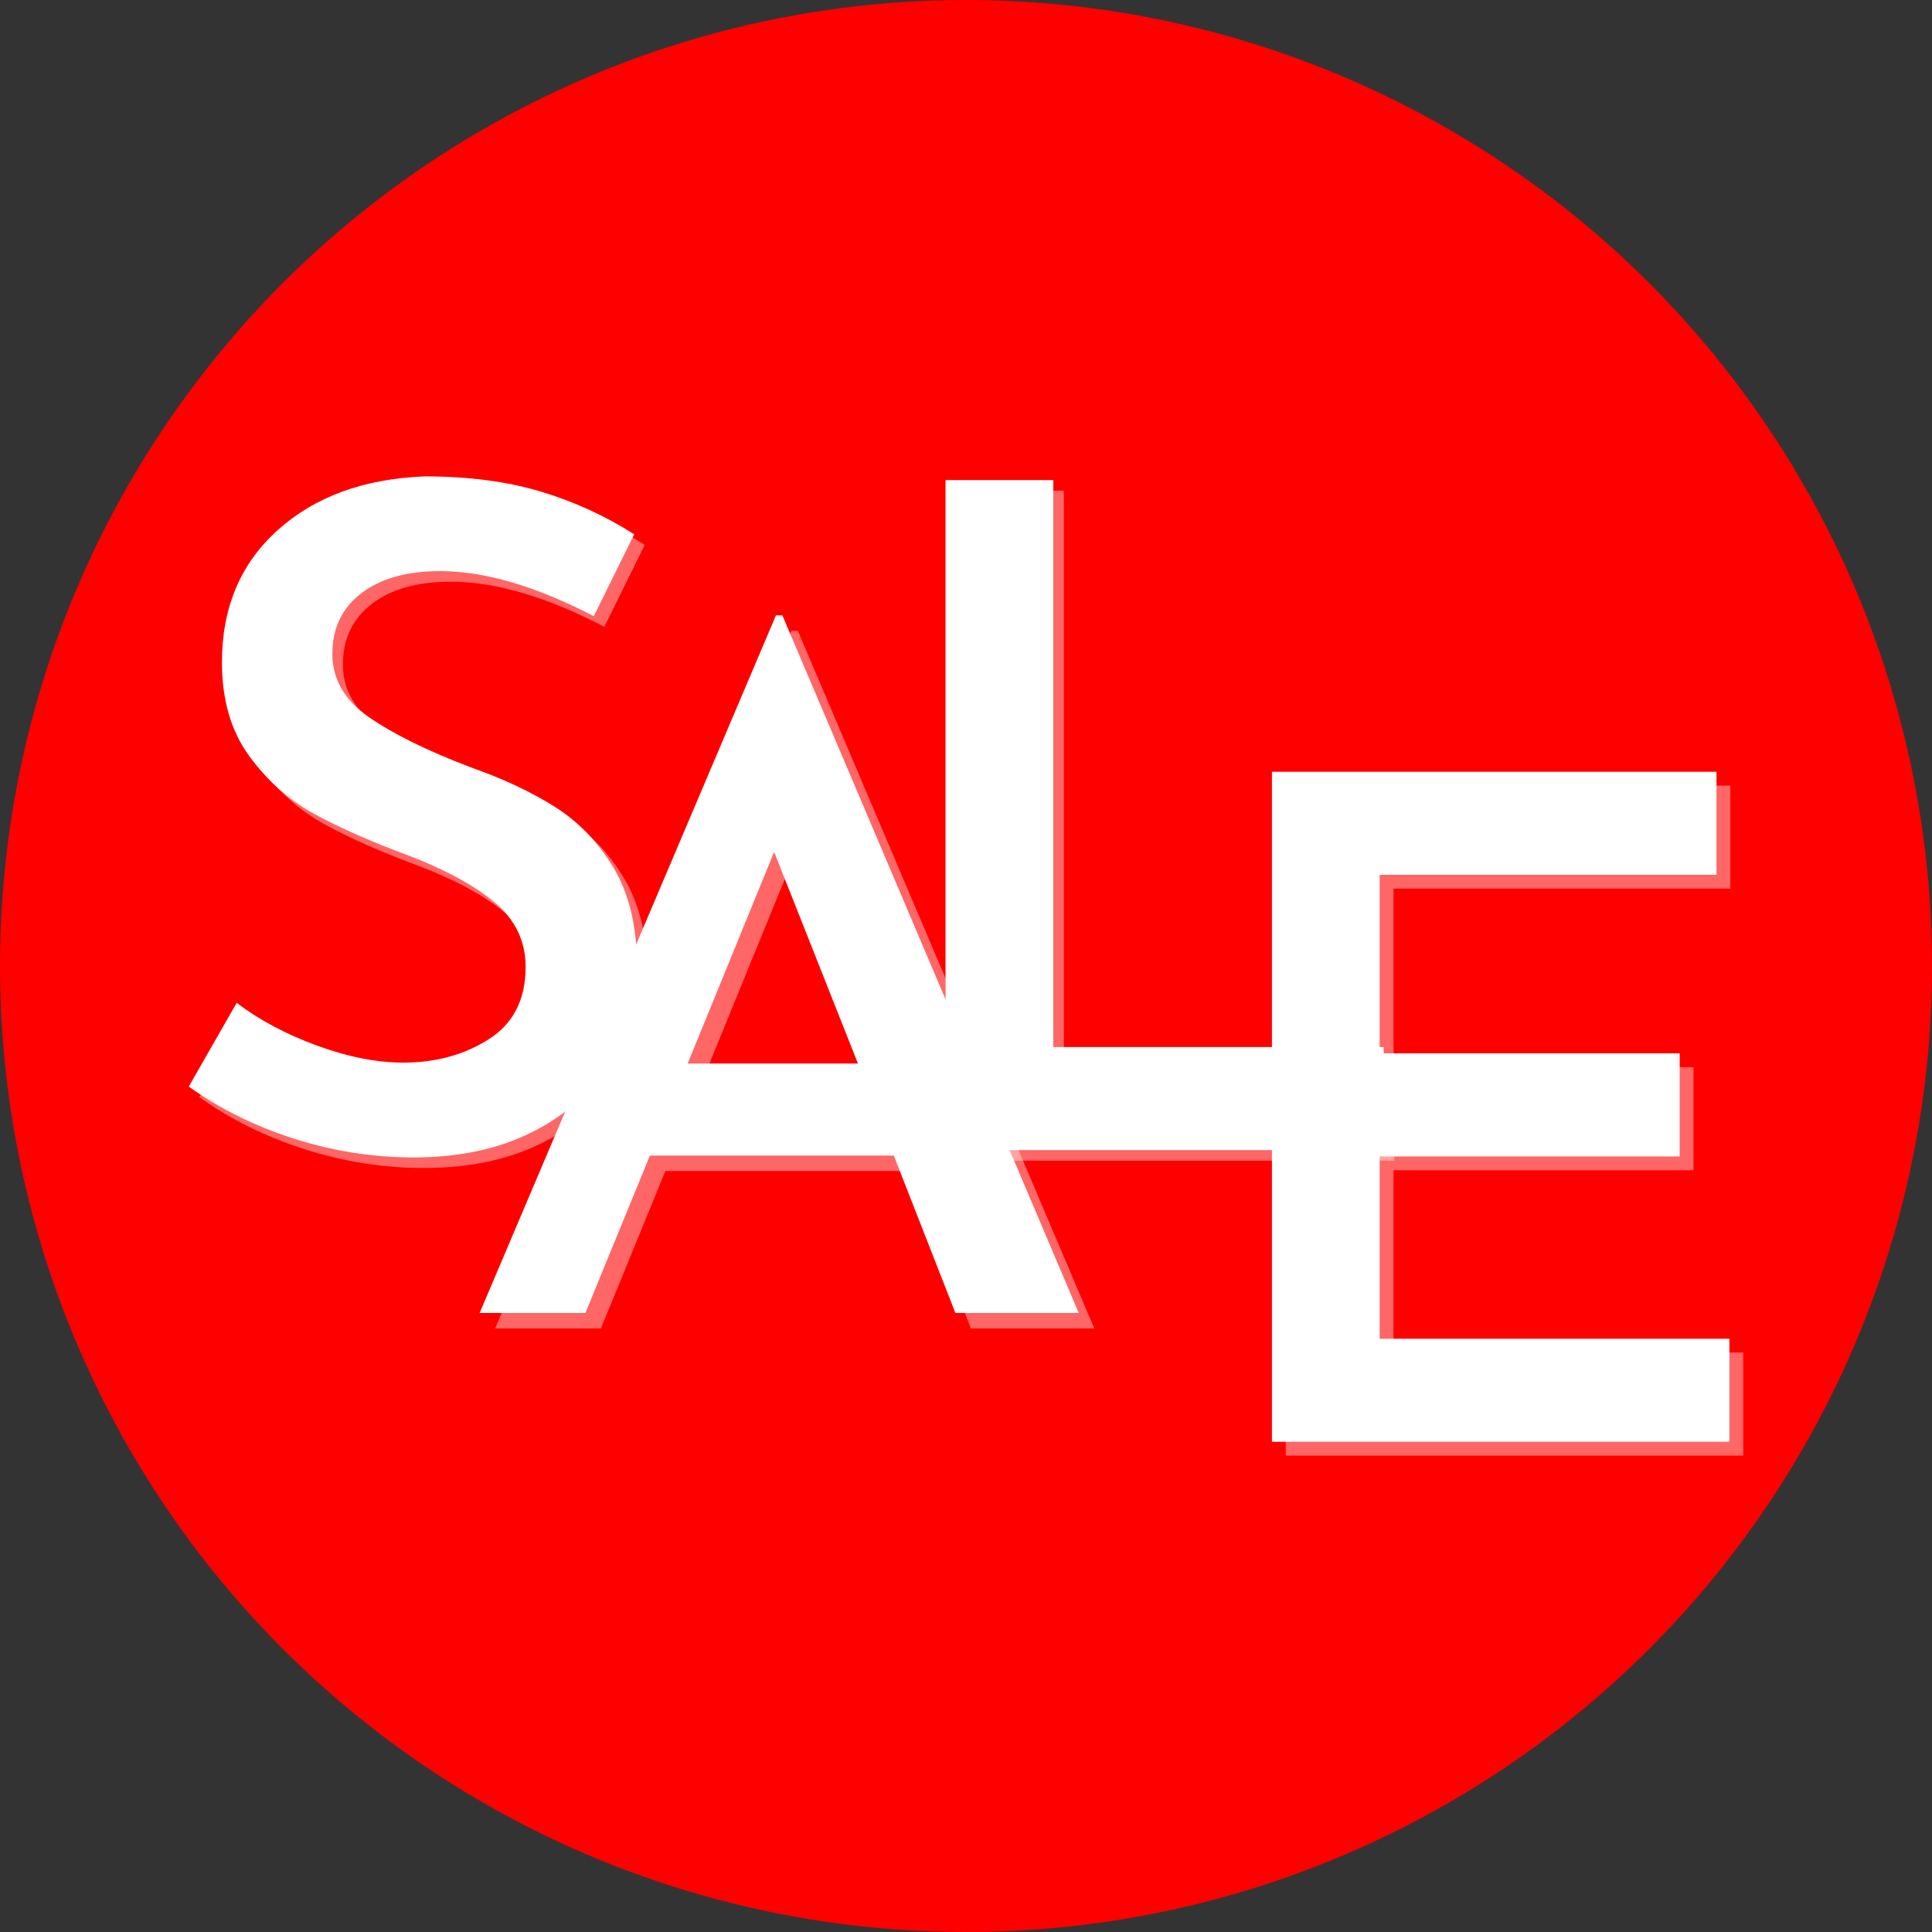
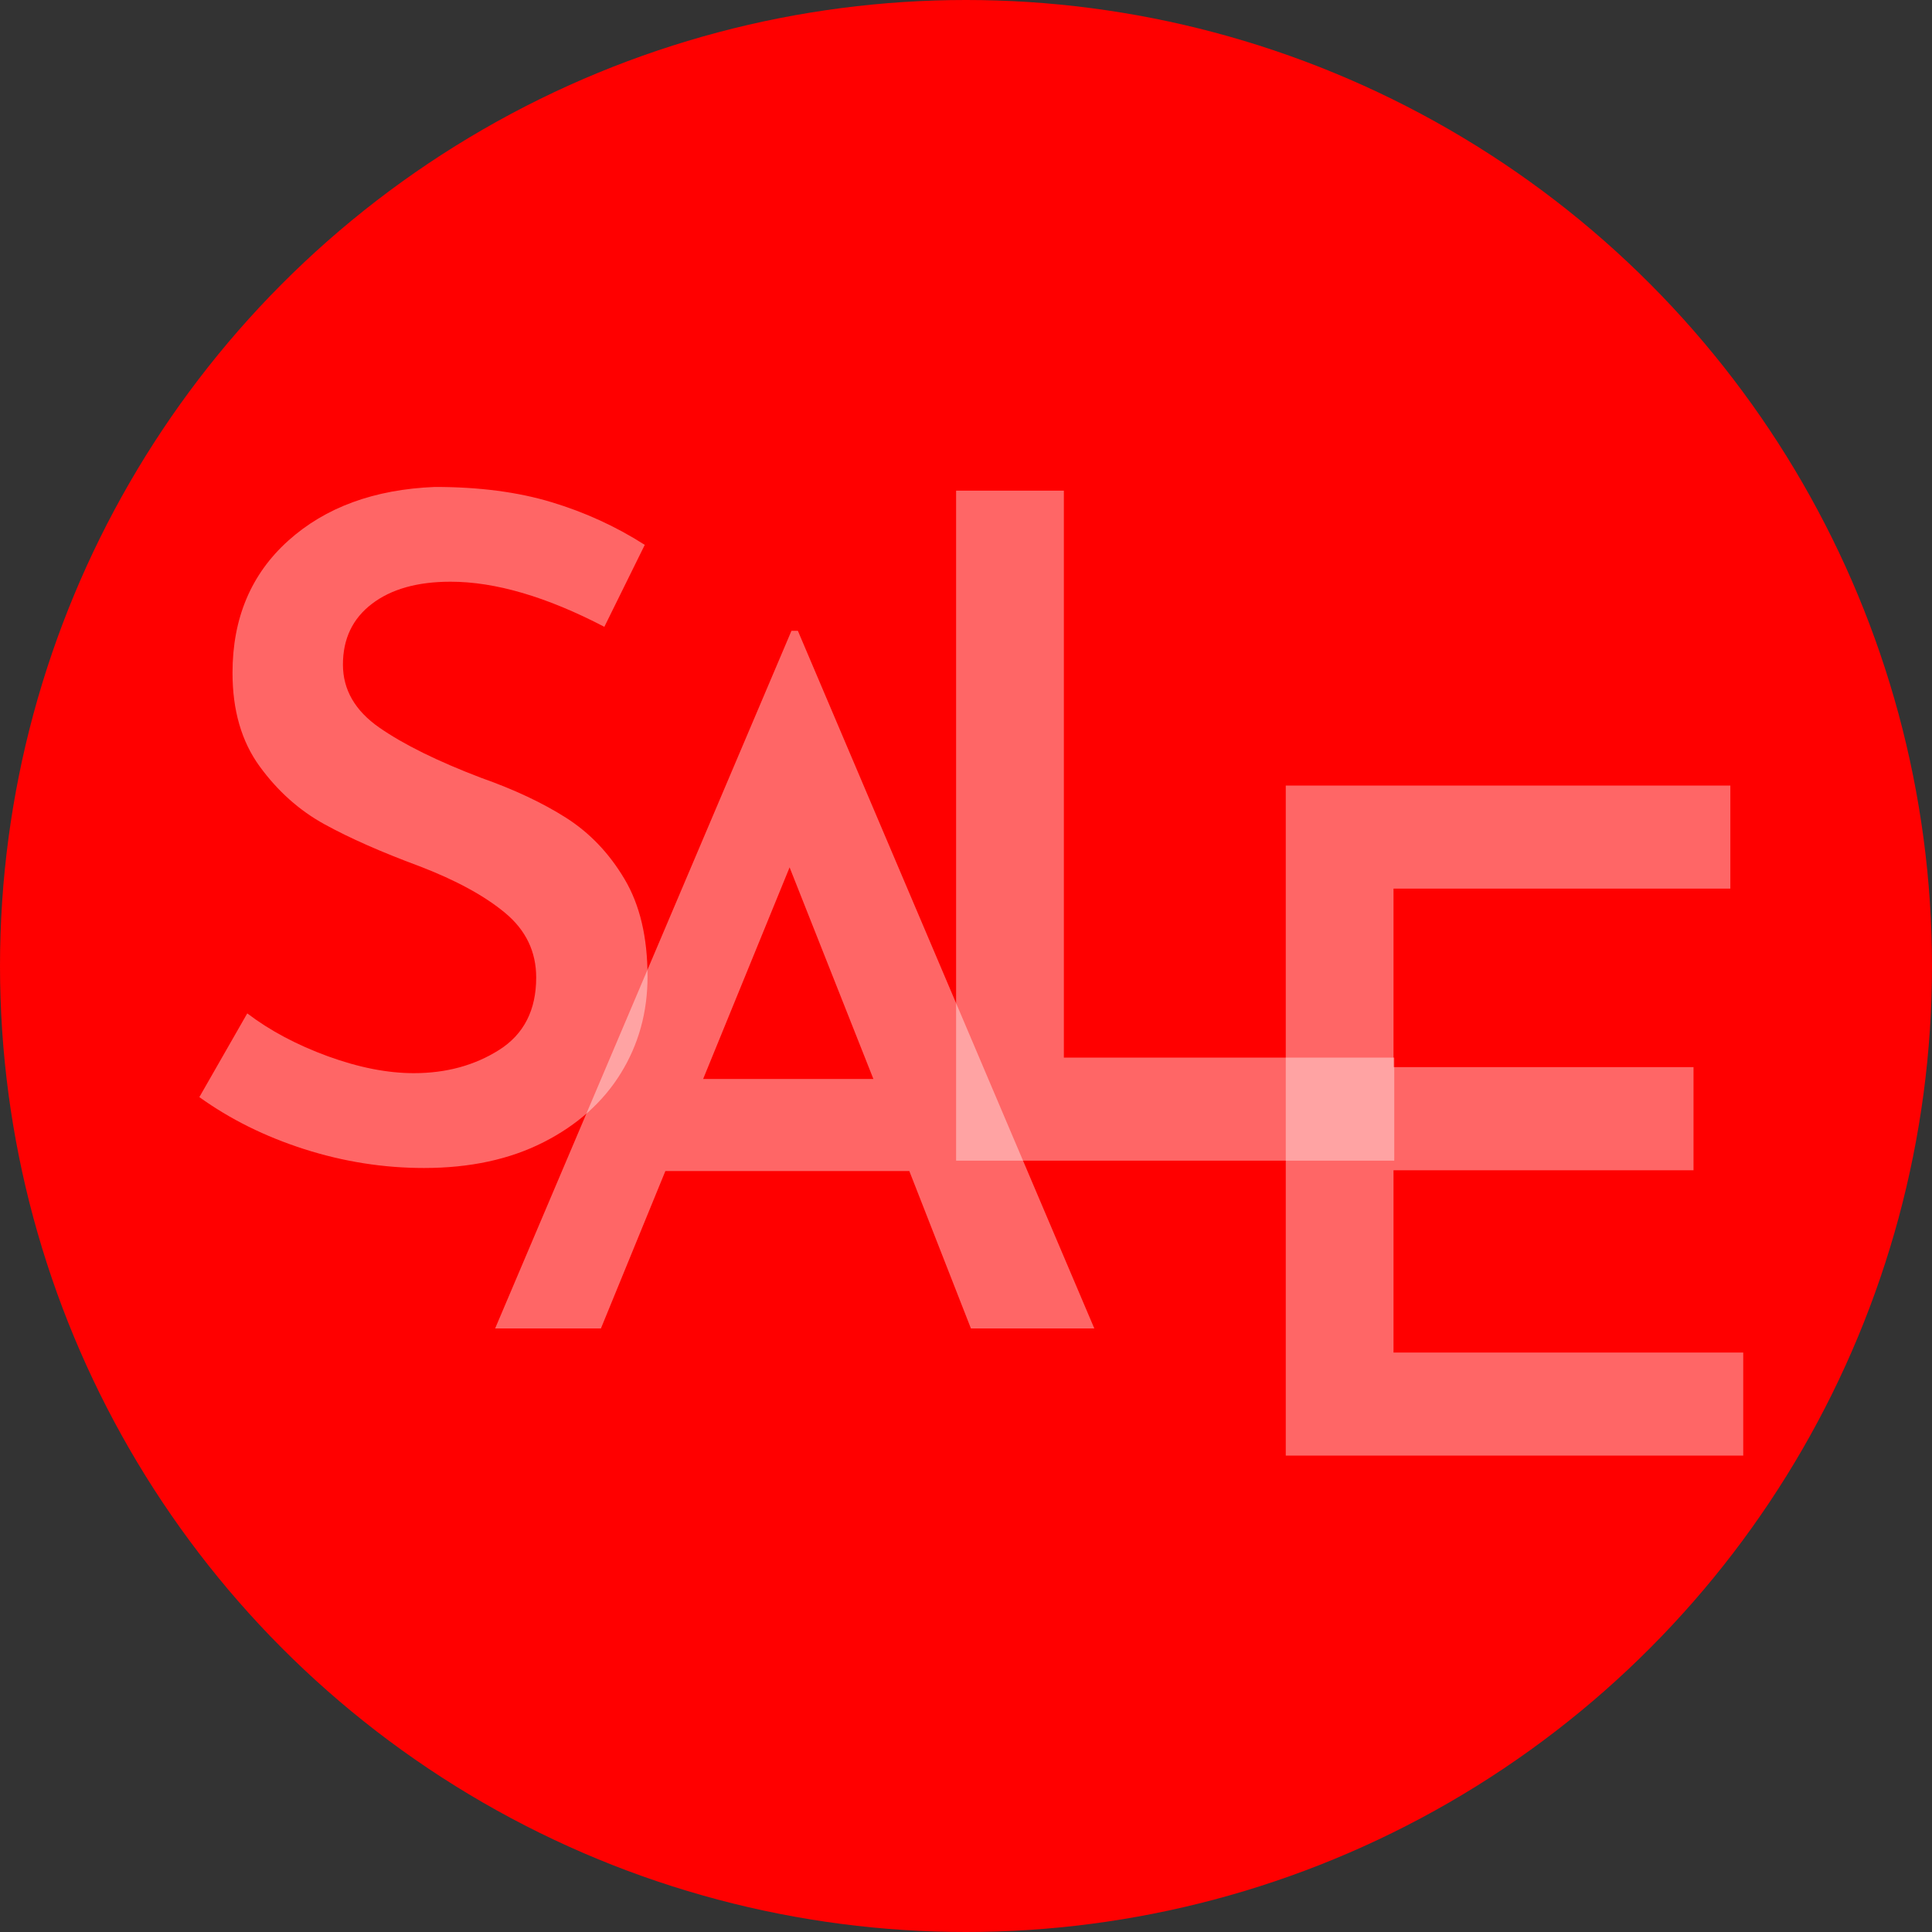
<svg xmlns="http://www.w3.org/2000/svg" xml:space="preserve" width="22.879mm" height="22.879mm" version="1.1" style="shape-rendering:geometricPrecision; text-rendering:geometricPrecision; image-rendering:optimizeQuality; fill-rule:evenodd; clip-rule:evenodd" viewBox="0 0 2330.58 2330.58">
  <rect x="0" y="0" width="2330.58" height="2330.58" fill="#333333" stroke="none" />
  <defs>
    <style type="text/css">
   
    .fil0 {fill:red}
    .fil2 {fill:white;fill-rule:nonzero}
    .fil1 {fill:white;fill-rule:nonzero;fill-opacity:0.4}
   
  </style>
  </defs>
  <g id="Capa_x0020_1">
    <circle class="fil0" cx="1165.29" cy="1165.29" r="1165.29" />
    <g id="_1909826310416">
      <g id="_2182342187264">
        <g>
          <g>
            <path class="fil1" d="M1096.89 1412.67l-294.26 0 -77.74 189.85 -127.62 0 357.46 -841.55 7.76 0 357.6 841.55 -148.85 0 -74.31 -189.85 -0.04 0zm-43.31 -111.09l-101.09 -255.26 -104.3 255.26 205.39 0zm0 0z" />
          </g>
        </g>
      </g>
-       <path class="fil2" d="M1078.23 1394.02l-294.26 0 -77.77 189.85 -127.62 0 357.45 -841.55 7.77 0 357.56 841.55 -148.85 0 -74.31 -189.85 0.03 0zm-43.3 -111.09l-101.09 -255.26 -104.3 255.26 205.39 0zm0 0z" />
      <g id="_2182342190672">
        <g>
          <g>
            <path class="fil1" d="M729.06 756.15c-69.6,-36.25 -131.46,-54.43 -185.52,-54.43 -39.95,0 -71.55,8.87 -94.86,26.67 -23.32,17.74 -35,42.22 -35,73.3 0,30.28 14.62,55.62 43.86,75.98 29.26,20.36 70.14,40.54 122.63,60.55 39.99,14.1 74.23,30.17 102.74,48.3 28.49,18.16 52,42.79 70.43,73.85 18.51,31.05 27.79,70.25 27.79,117.62 0,42.98 -10.75,81.85 -32.23,116.66 -21.4,34.73 -52.48,62.48 -93.18,83.19 -40.74,20.74 -88.87,31.11 -144.29,31.11 -48.88,0 -97.03,-7.61 -144.4,-22.76 -47.35,-15.16 -89.5,-36.12 -126.55,-62.75l57.79 -100.99c27.31,20.75 59.68,37.98 97.08,51.67 37.37,13.61 72,20.44 103.85,20.44 39.18,0 73.57,-9.4 103.19,-28.21 29.62,-18.87 44.43,-47.93 44.43,-87.18 0,-31.11 -12.43,-57 -37.24,-77.74 -24.83,-20.7 -59.39,-39.58 -103.74,-56.57 -45.93,-17.01 -84.05,-33.87 -114.42,-50.55 -30.37,-16.68 -56.48,-39.98 -78.3,-69.98 -21.78,-29.99 -32.64,-67.55 -32.64,-112.66 0,-65.88 22.35,-118.99 67.07,-159.29 44.8,-40.36 103.86,-62.04 177.16,-64.98 53.23,0 100.02,6.11 140.42,18.32 40.37,12.16 77.89,29.33 112.66,51.55l-48.76 98.85 0.02 0zm0 0z" />
          </g>
        </g>
      </g>
-       <path class="fil2" d="M716.31 743.39c-69.6,-36.26 -131.46,-54.44 -185.52,-54.44 -39.96,0 -71.55,8.88 -94.87,26.67 -23.36,17.76 -34.99,42.23 -34.99,73.3 0,30.29 14.62,55.62 43.86,75.98 29.25,20.37 70.13,40.55 122.62,60.55 39.99,14.1 74.24,30.18 102.74,48.35 28.5,18.16 52.01,42.74 70.44,73.85 18.51,31.05 27.79,70.28 27.79,117.62 0,42.98 -10.75,81.85 -32.23,116.66 -21.41,34.73 -52.48,62.48 -93.19,83.19 -40.73,20.74 -88.86,31.11 -144.29,31.11 -48.88,0 -97.03,-7.61 -144.4,-22.77 -47.3,-15.15 -89.49,-36.11 -126.54,-62.75l57.79 -100.98c27.31,20.75 59.68,37.94 97.07,51.67 37.38,13.61 72,20.44 103.86,20.44 39.17,0 73.56,-9.36 103.18,-28.21 29.63,-18.88 44.43,-47.93 44.43,-87.18 0,-31.11 -12.43,-57 -37.23,-77.75 -24.85,-20.69 -59.4,-39.57 -103.75,-56.56 -45.92,-17.01 -84.05,-33.88 -114.42,-50.55 -30.37,-16.68 -56.47,-39.99 -78.29,-69.98 -21.79,-29.99 -32.64,-67.56 -32.64,-112.66 0,-65.88 22.35,-119 67.07,-159.29 44.8,-40.37 103.86,-62.04 177.16,-64.98 53.23,0 100.01,6.11 140.41,18.32 40.37,12.16 77.9,29.33 112.66,51.55l-48.76 98.85 0.03 -0.03zm0 0z" />
      <g id="_2182342191152">
        <g>
          <g>
            <path class="fil1" d="M1283.33 591.87l0 683.93 398.56 0 0 124.31 -528.53 0 0 -808.23 129.97 0zm0 0z" />
          </g>
        </g>
      </g>
-       <path class="fil2" d="M1270.57 579.11l0 683.94 398.56 0 0 124.31 -528.53 0 0 -808.24 129.97 0zm0 0z" />
      <g id="_2182342191584">
        <g>
          <g>
            <path class="fil1" d="M2087.32 947.63l0 124.3 -406.32 0 0 215.39 361.89 0 0 124.42 -361.89 0 0 219.83 421.87 0 0 124.31 -551.85 0 0 -808.23 536.28 0 0.02 -0.01zm0 0z" />
          </g>
        </g>
      </g>
-       <path class="fil2" d="M2070.63 930.96l0 124.31 -406.32 0 0 215.39 361.89 0 0 124.41 -361.89 0 0 219.84 421.88 0 0 124.31 -551.85 0 0 -808.23 536.33 0 -0.04 -0.02zm0 0z" />
    </g>
  </g>
</svg>